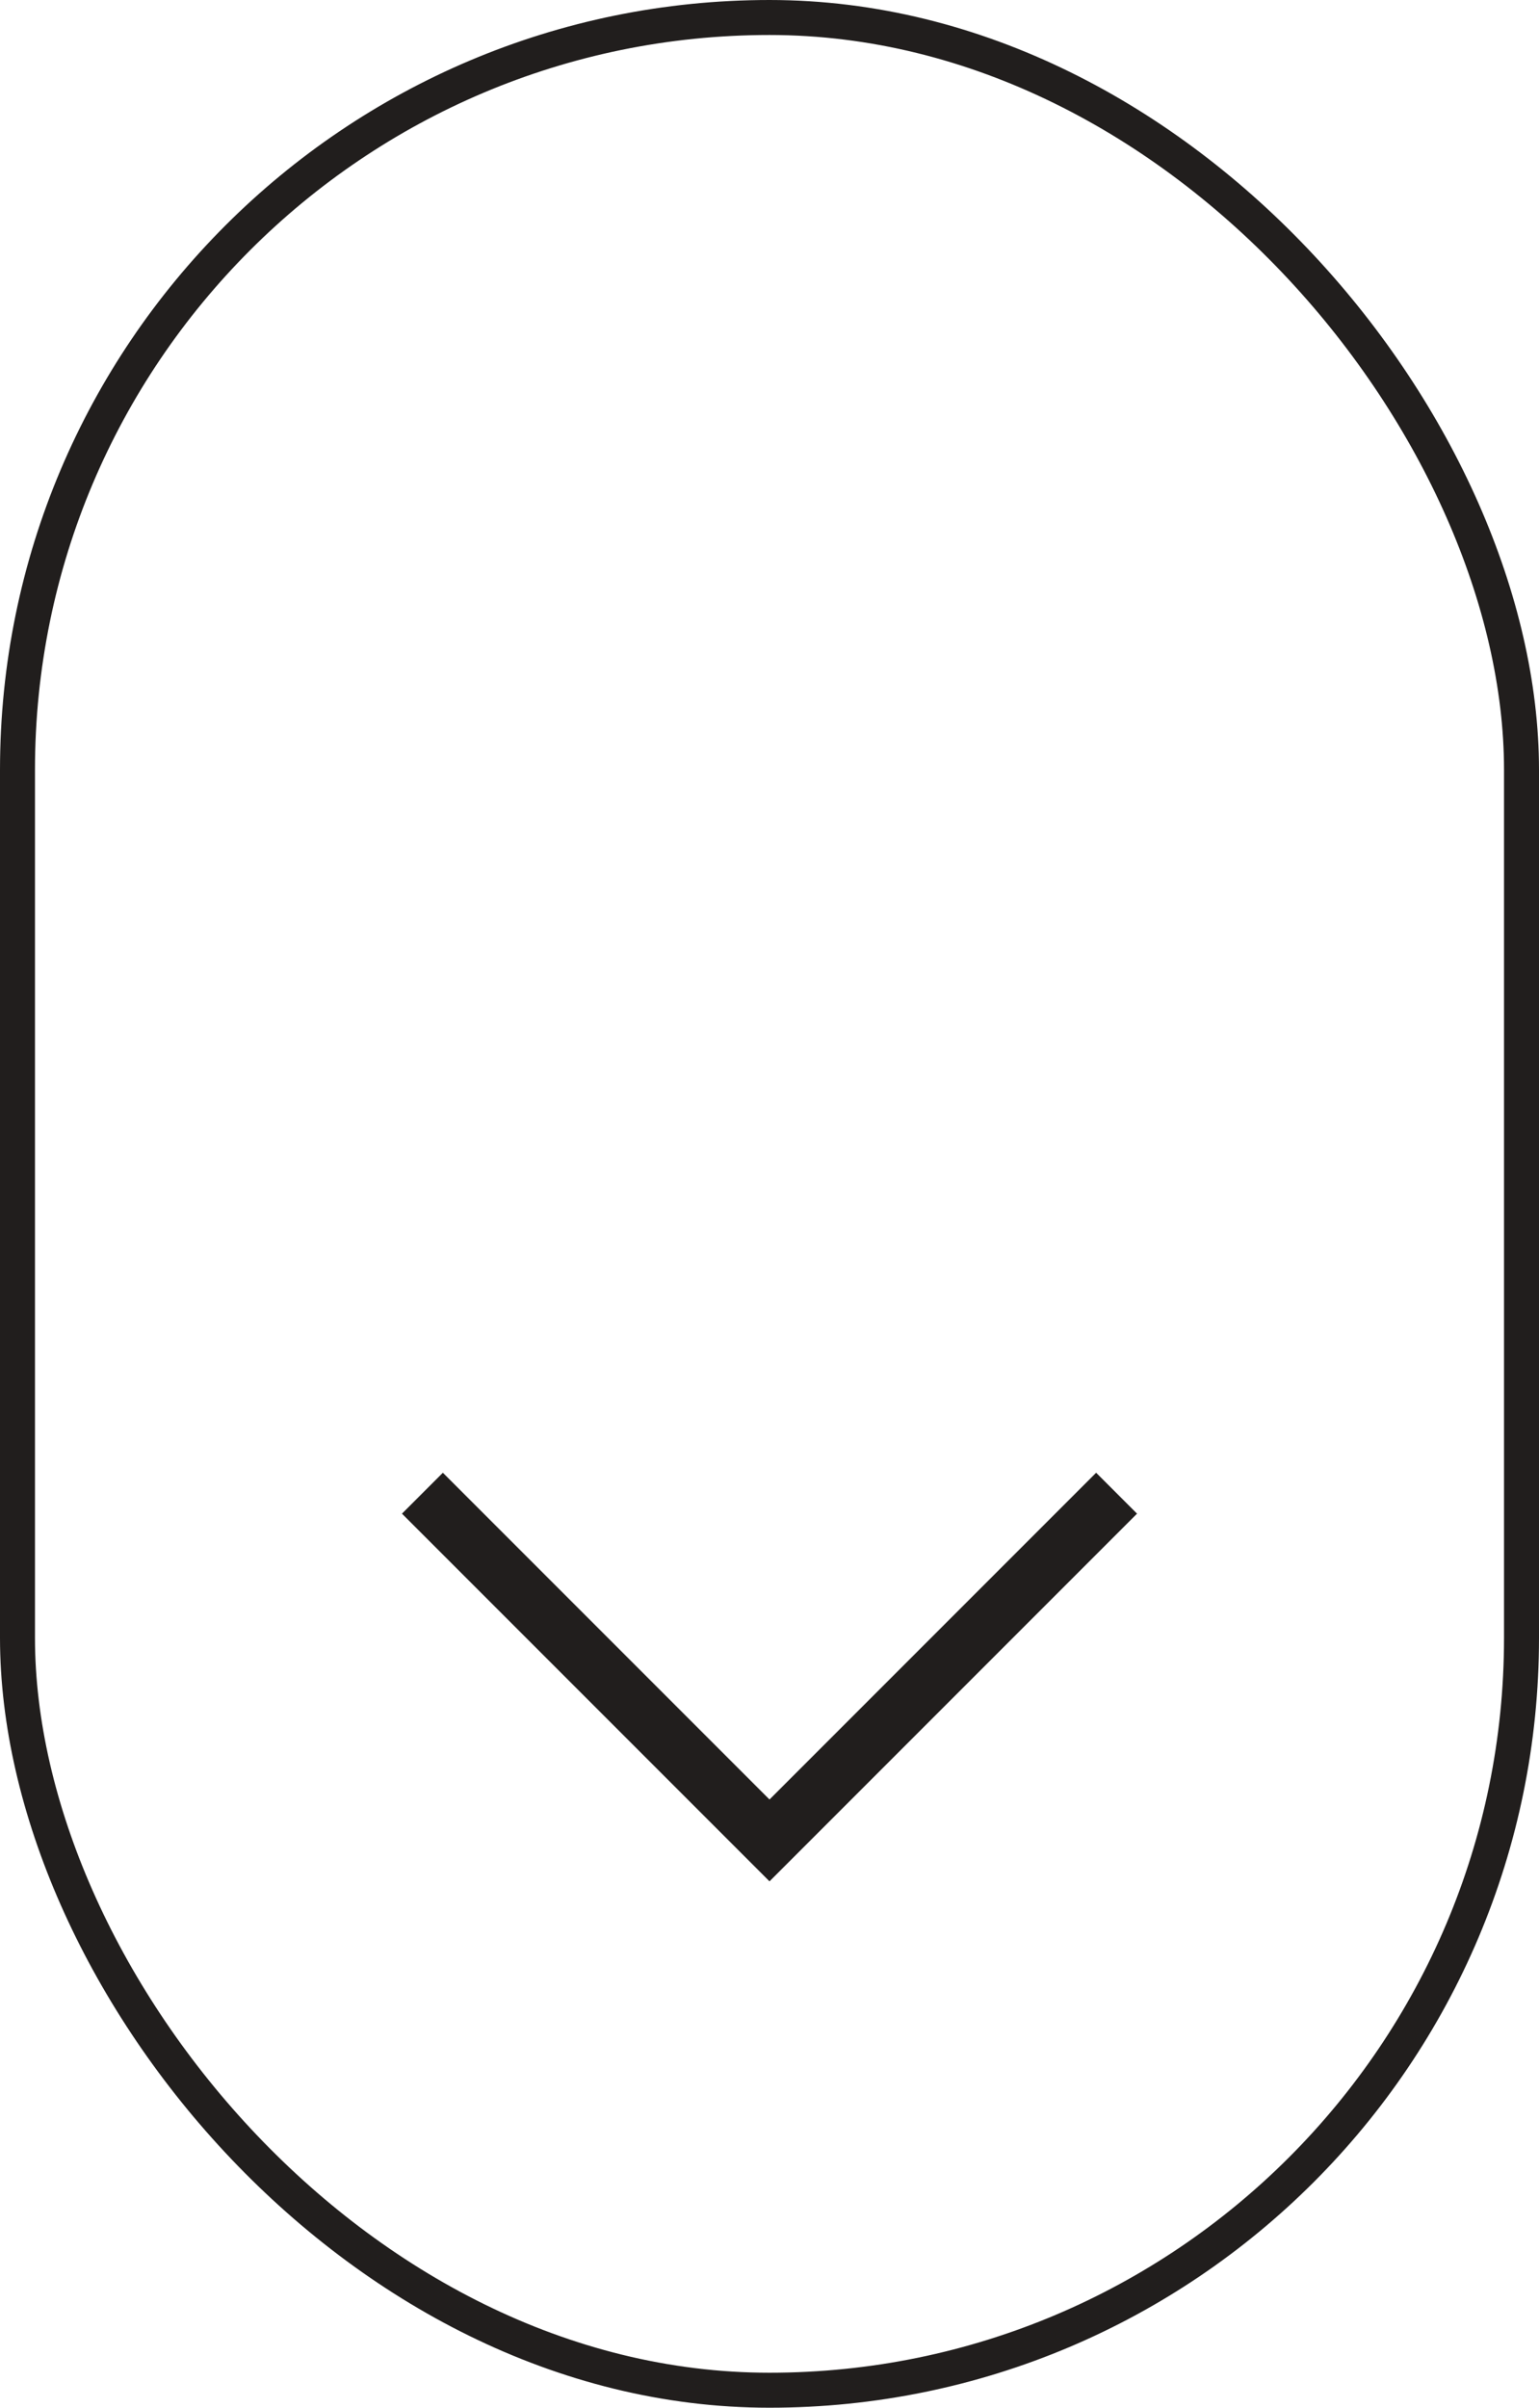
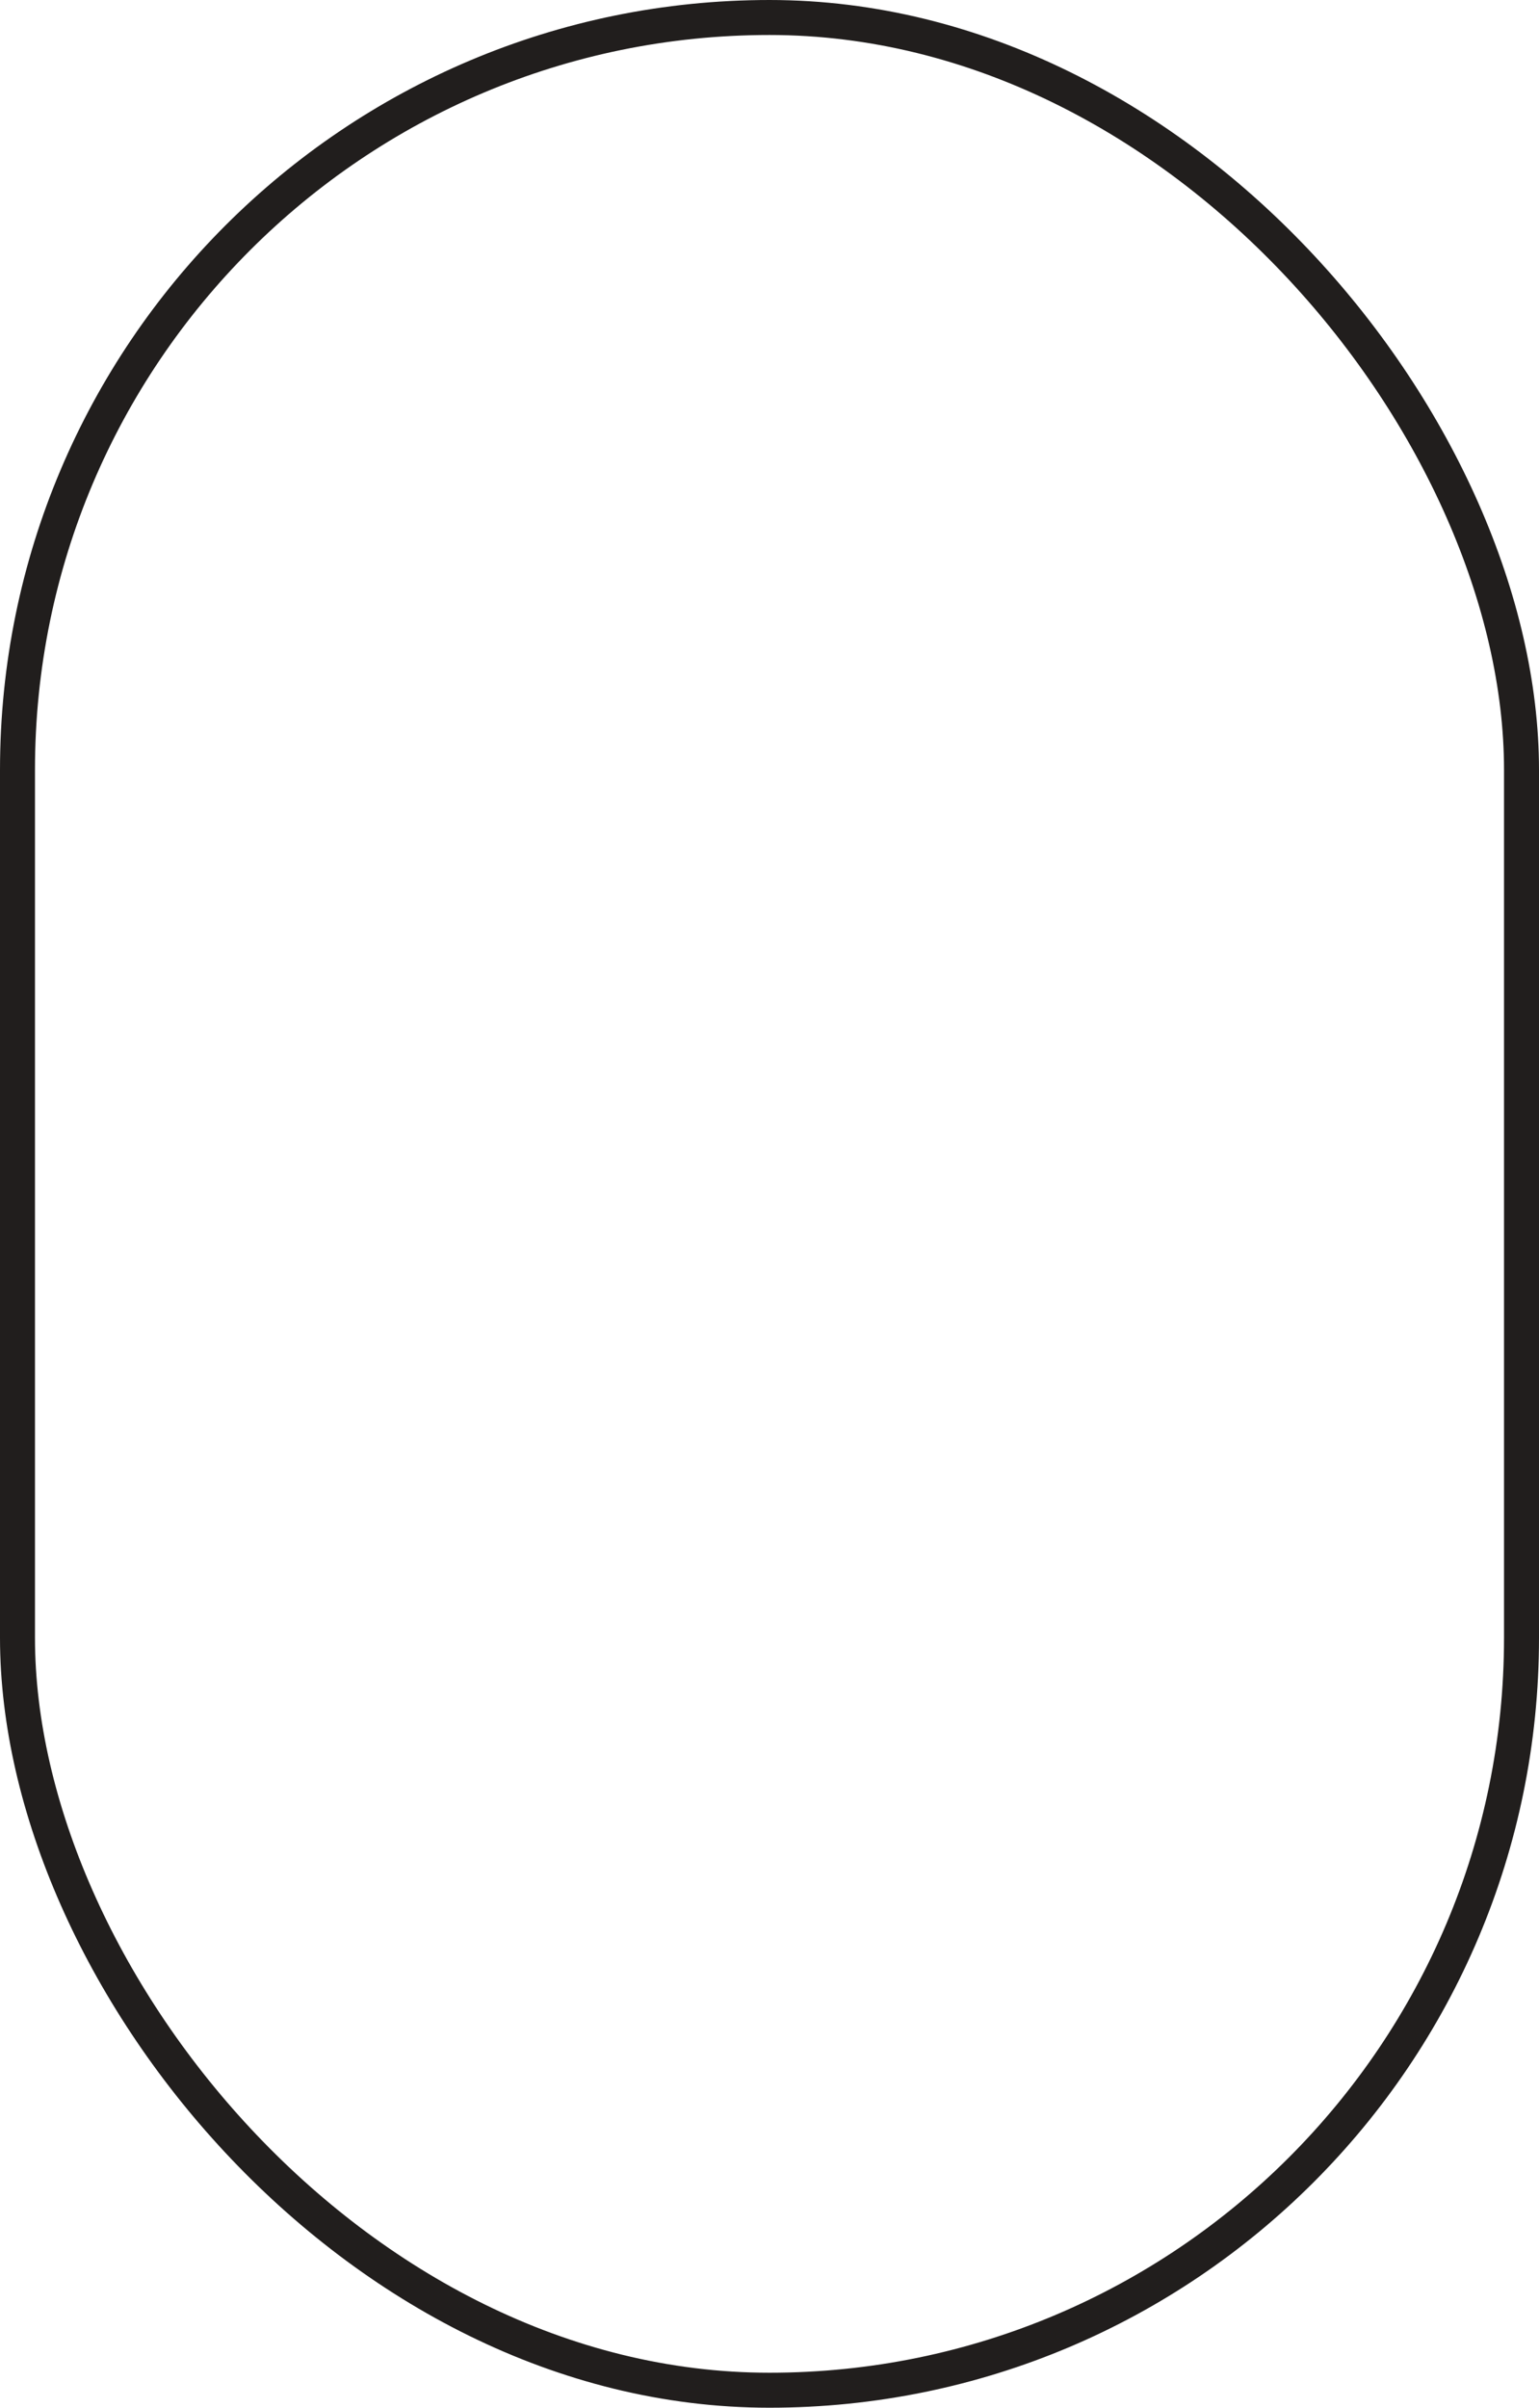
<svg xmlns="http://www.w3.org/2000/svg" width="44" height="68.808" viewBox="0 0 44 68.808">
  <title>资源 1</title>
  <g>
    <rect x="0.5" y="0.5" width="43" height="67.808" rx="21.5" ry="21.5" style="fill: none;stroke: #211e1d;stroke-miterlimit: 10" />
-     <polyline points="31.923 42.673 22 52.596 12.077 42.673" style="fill: none;stroke: #211e1d;stroke-miterlimit: 10;stroke-width: 1.654px" />
  </g>
</svg>